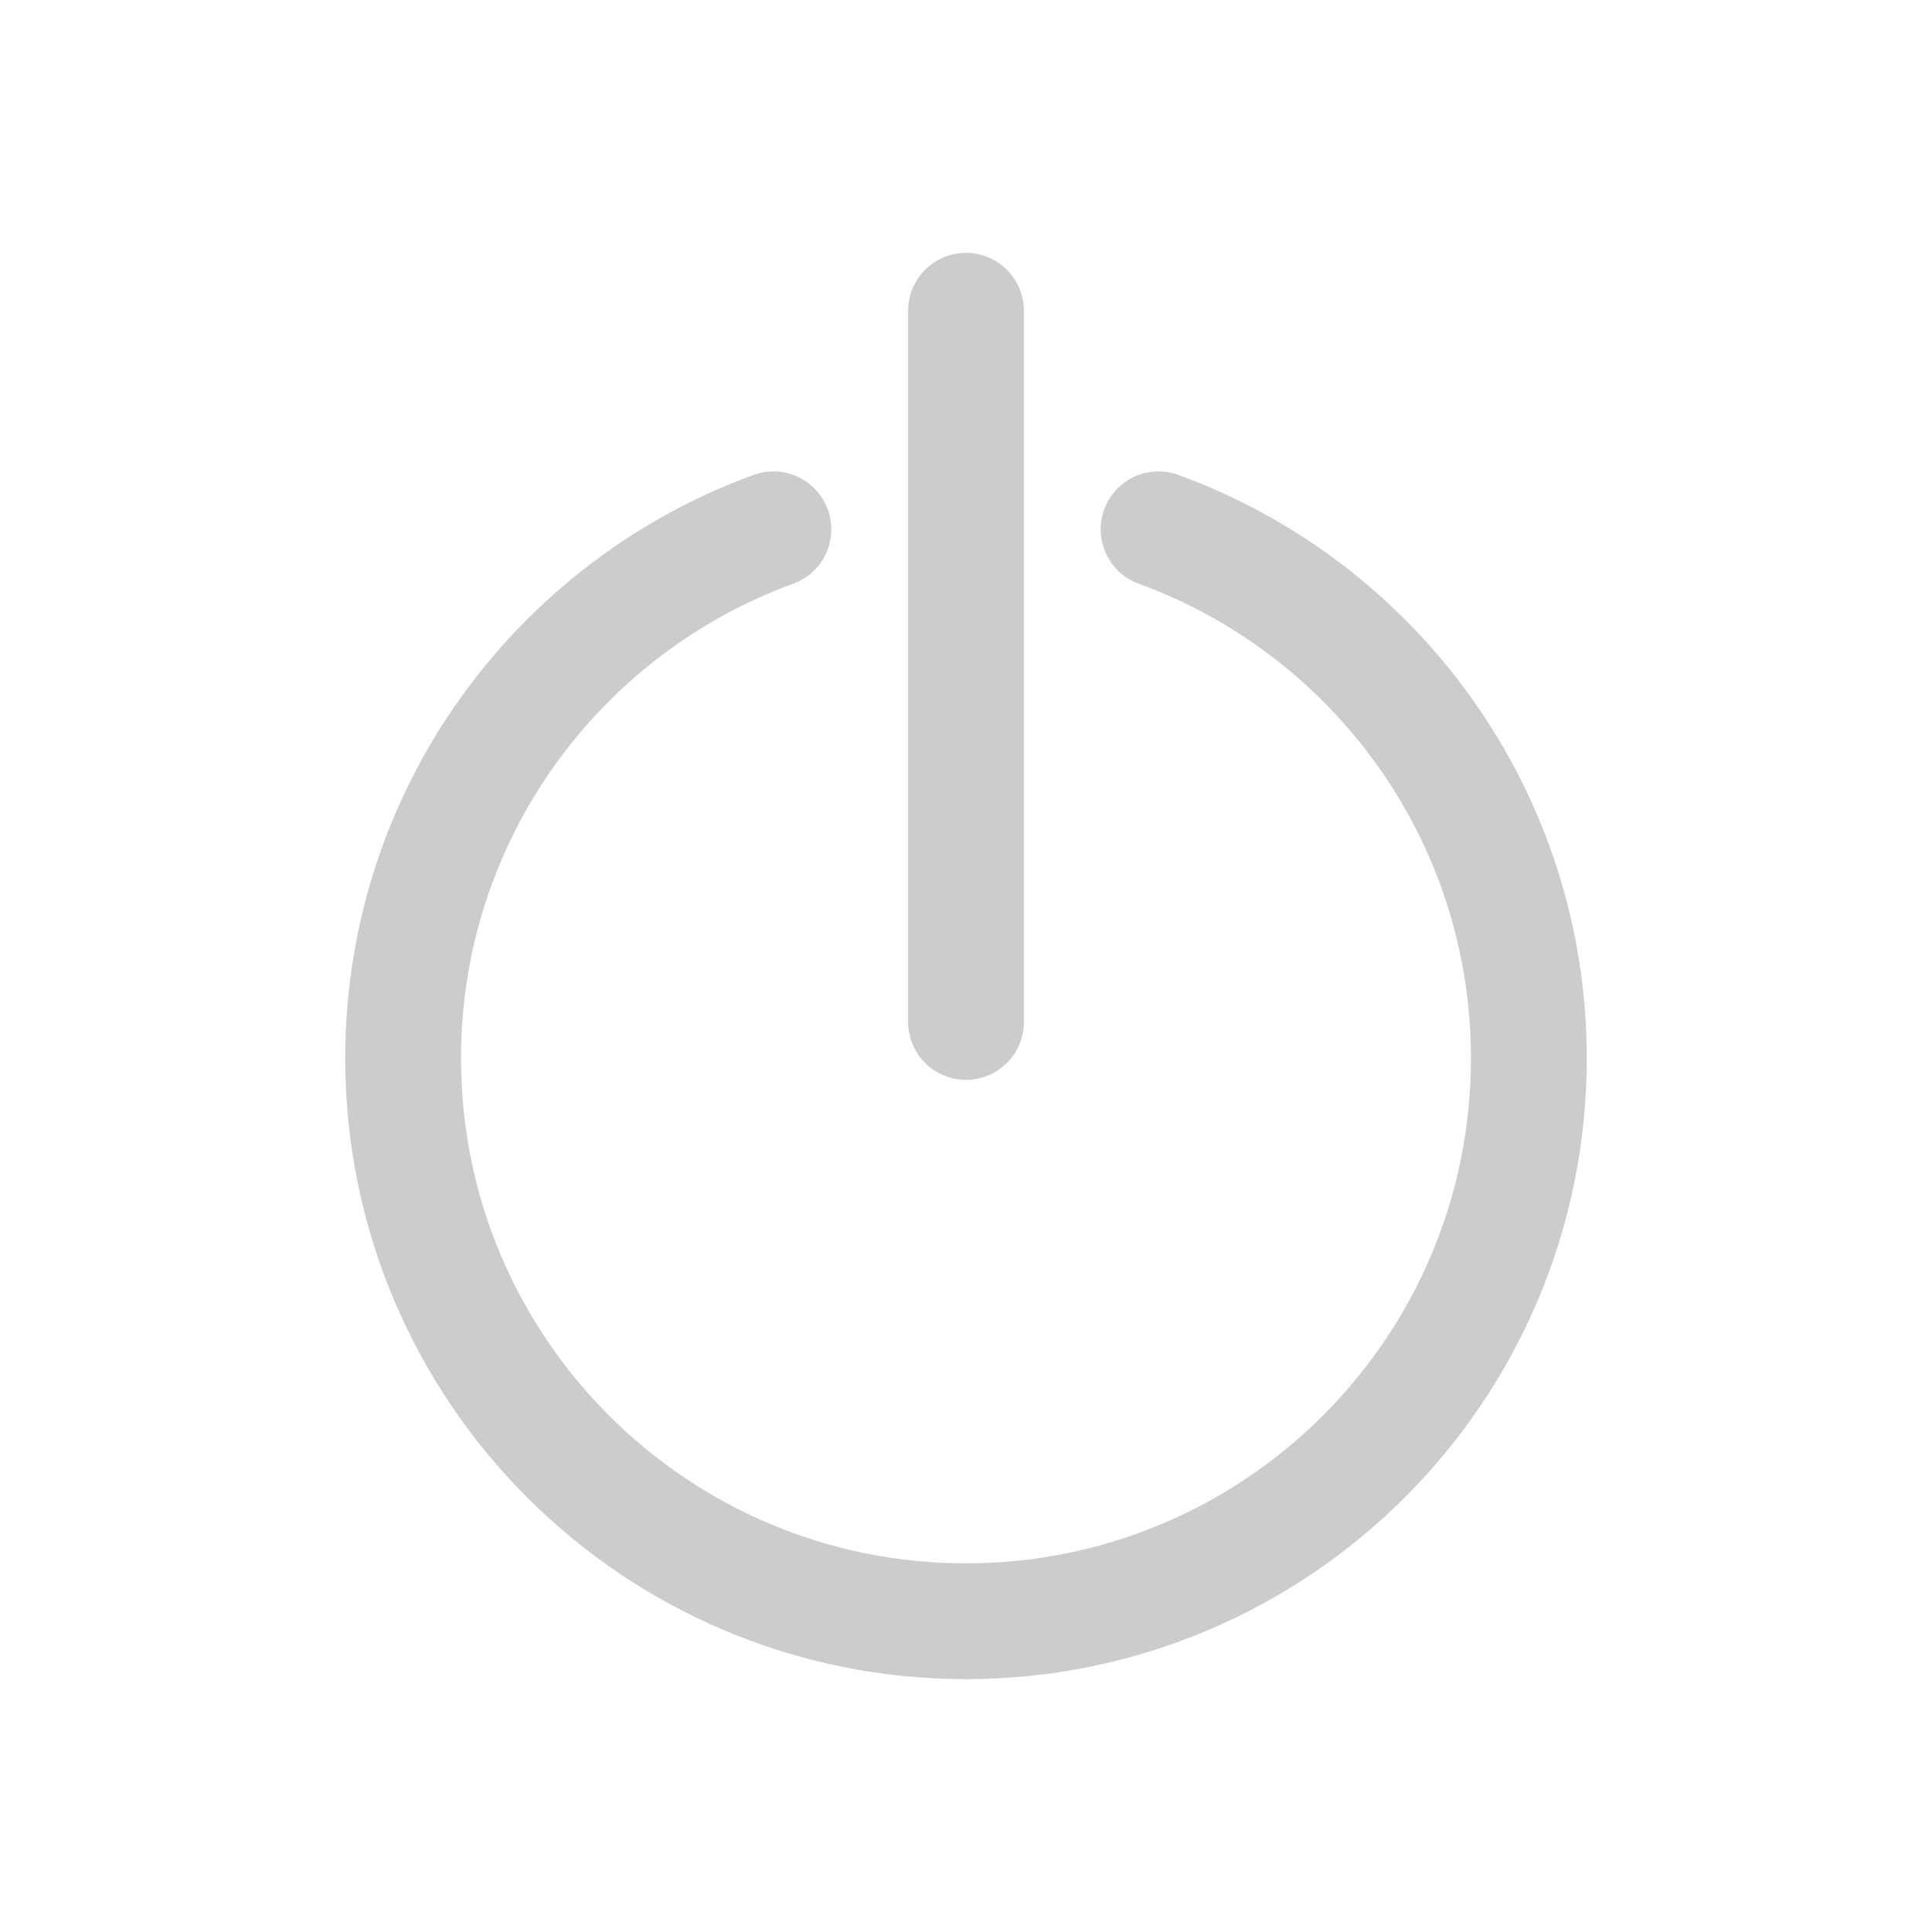
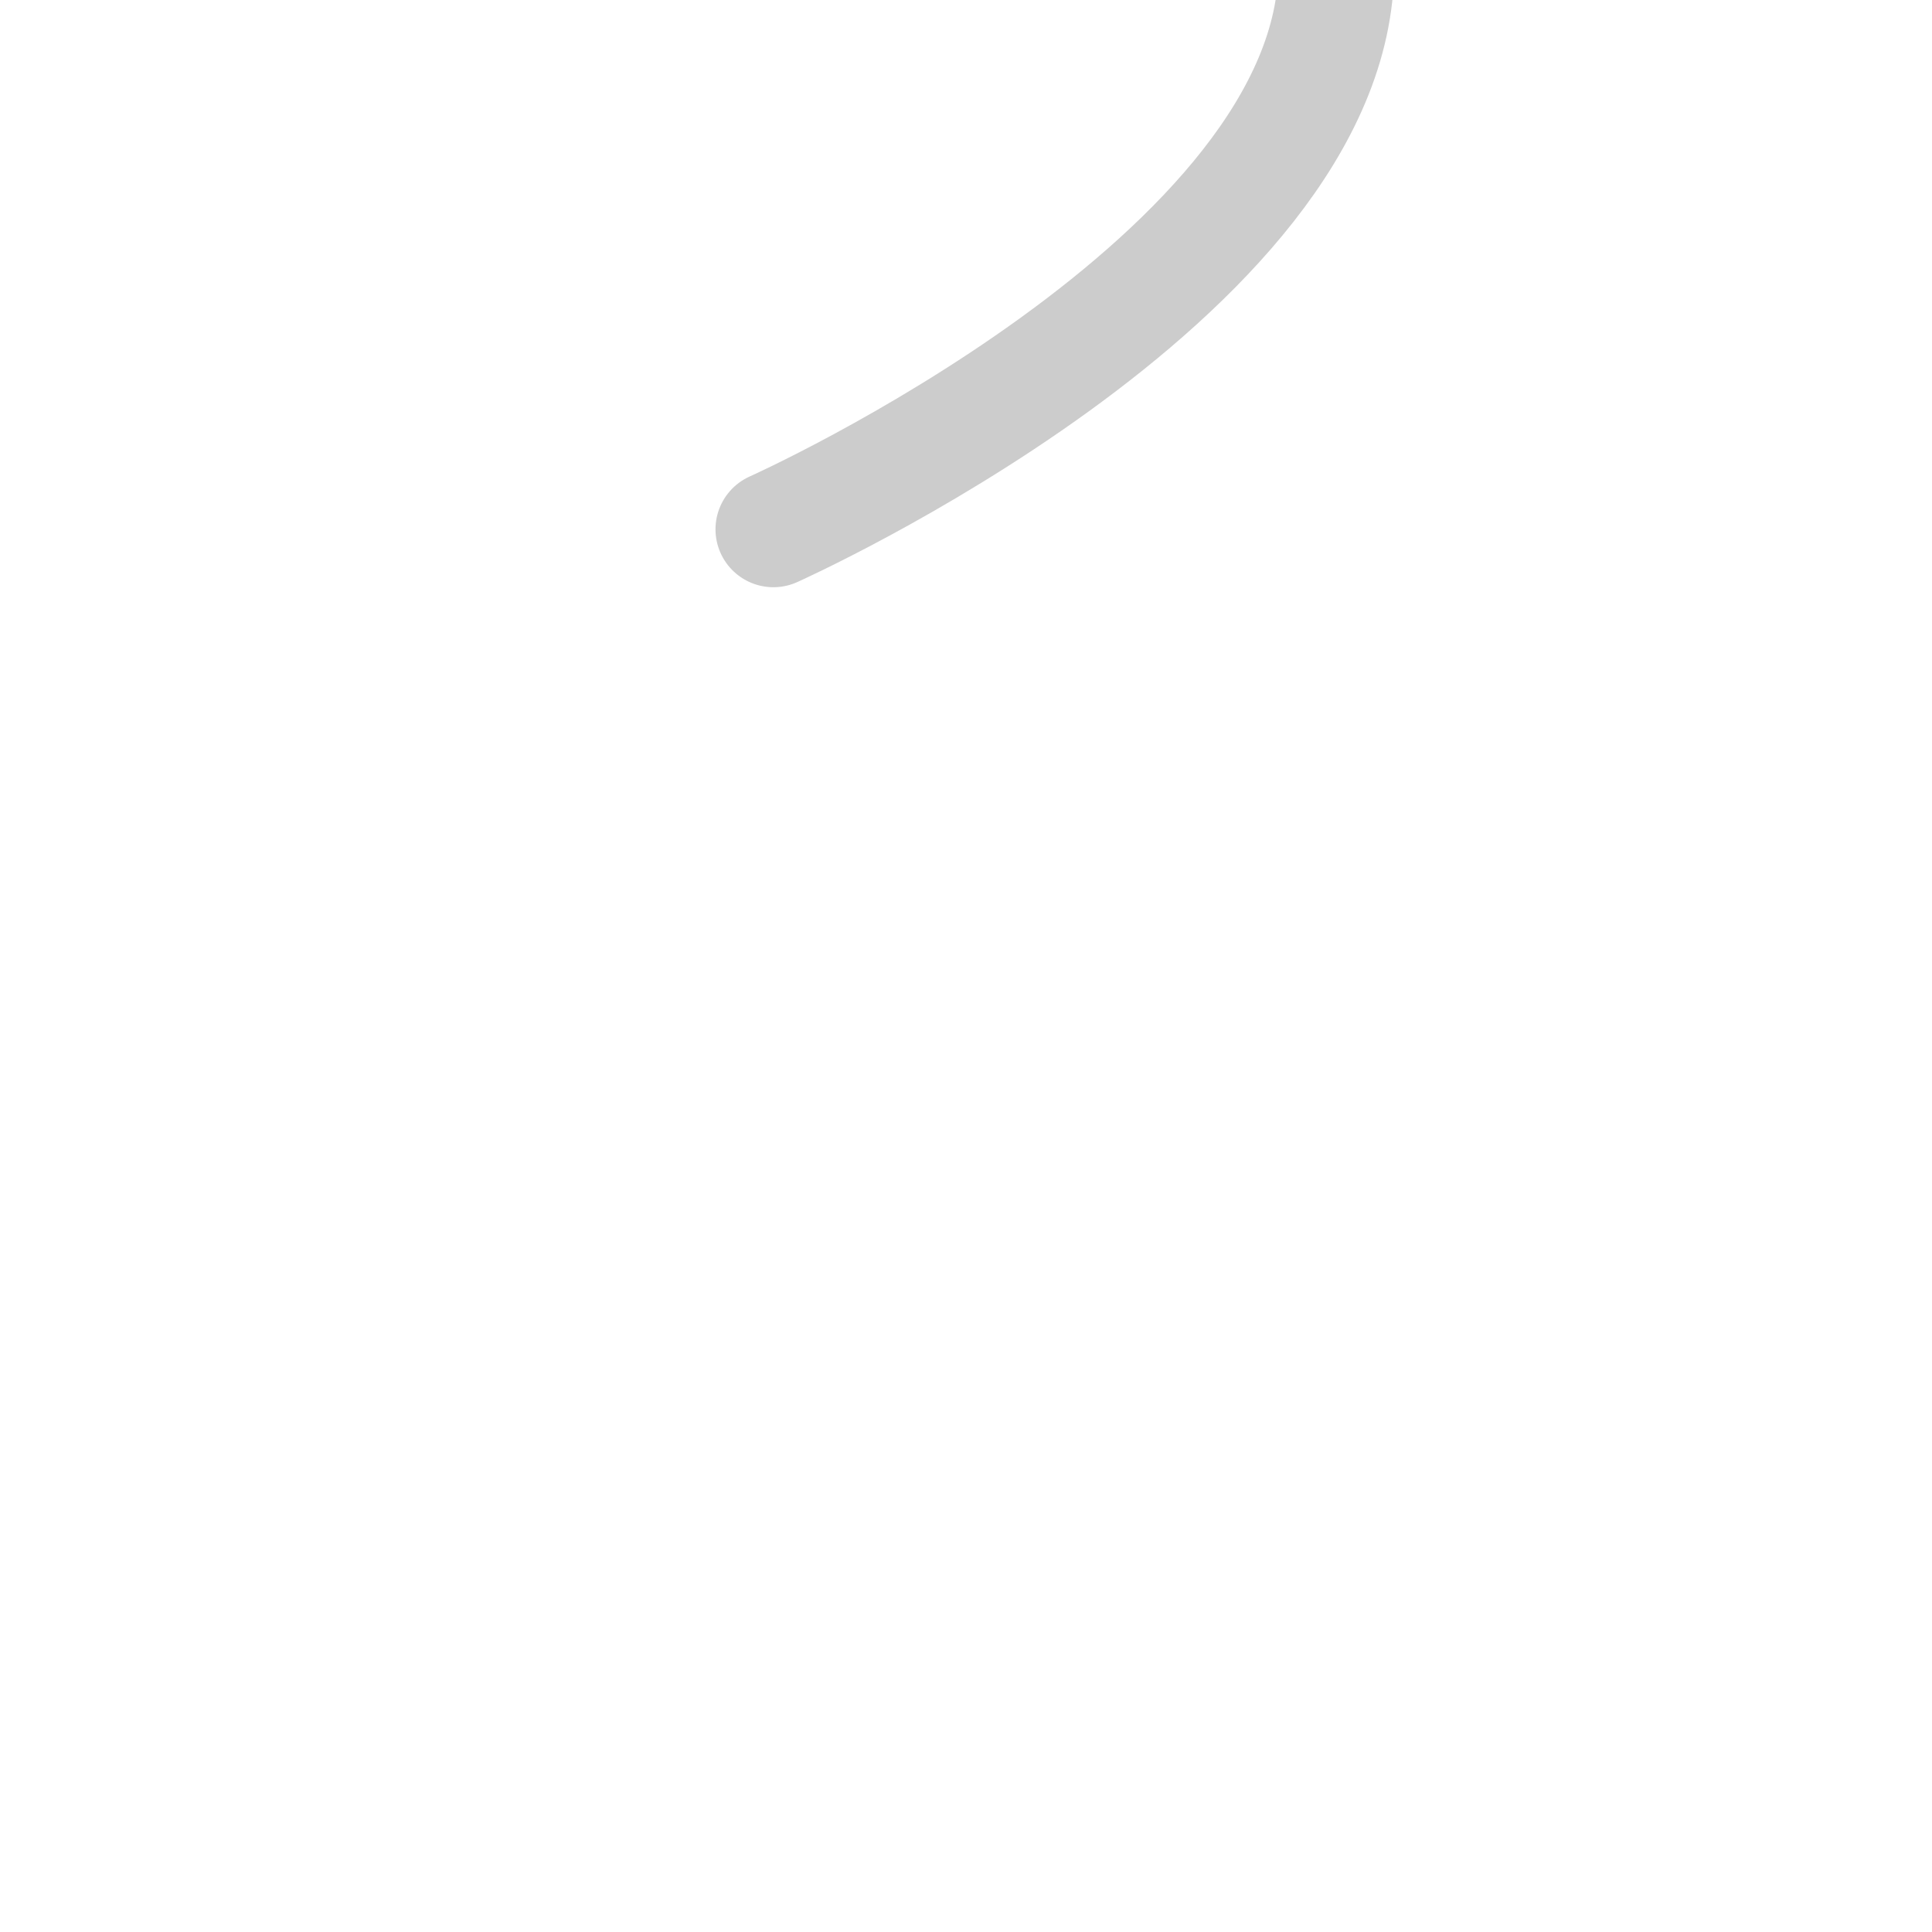
<svg xmlns="http://www.w3.org/2000/svg" id="a" data-name="レイヤー 1" viewBox="0 0 1001 1001">
  <defs>
    <style>
      .c {
        stroke: #ccc;
        stroke-linecap: round;
        stroke-width: 60px;
      }

      .c, .d {
        fill: none;
        stroke-miterlimit: 10;
      }

      .d {
        opacity: 0;
        stroke: #fff;
      }
    </style>
  </defs>
-   <rect class="d" x=".5" y=".5" width="1000" height="1000" />
  <g id="b" data-name="電源">
-     <line class="c" x1="500.5" y1="161.01" x2="500.5" y2="529.48" />
-     <path class="c" d="m400.71,274.25c-111.92,40.75-191.85,148.1-191.85,274.11,0,161.07,130.57,291.63,291.63,291.63s291.63-130.57,291.63-291.63c0-126.01-79.93-233.36-191.85-274.11" />
+     <path class="c" d="m400.71,274.25s291.63-130.57,291.63-291.63c0-126.01-79.93-233.36-191.85-274.11" />
  </g>
</svg>